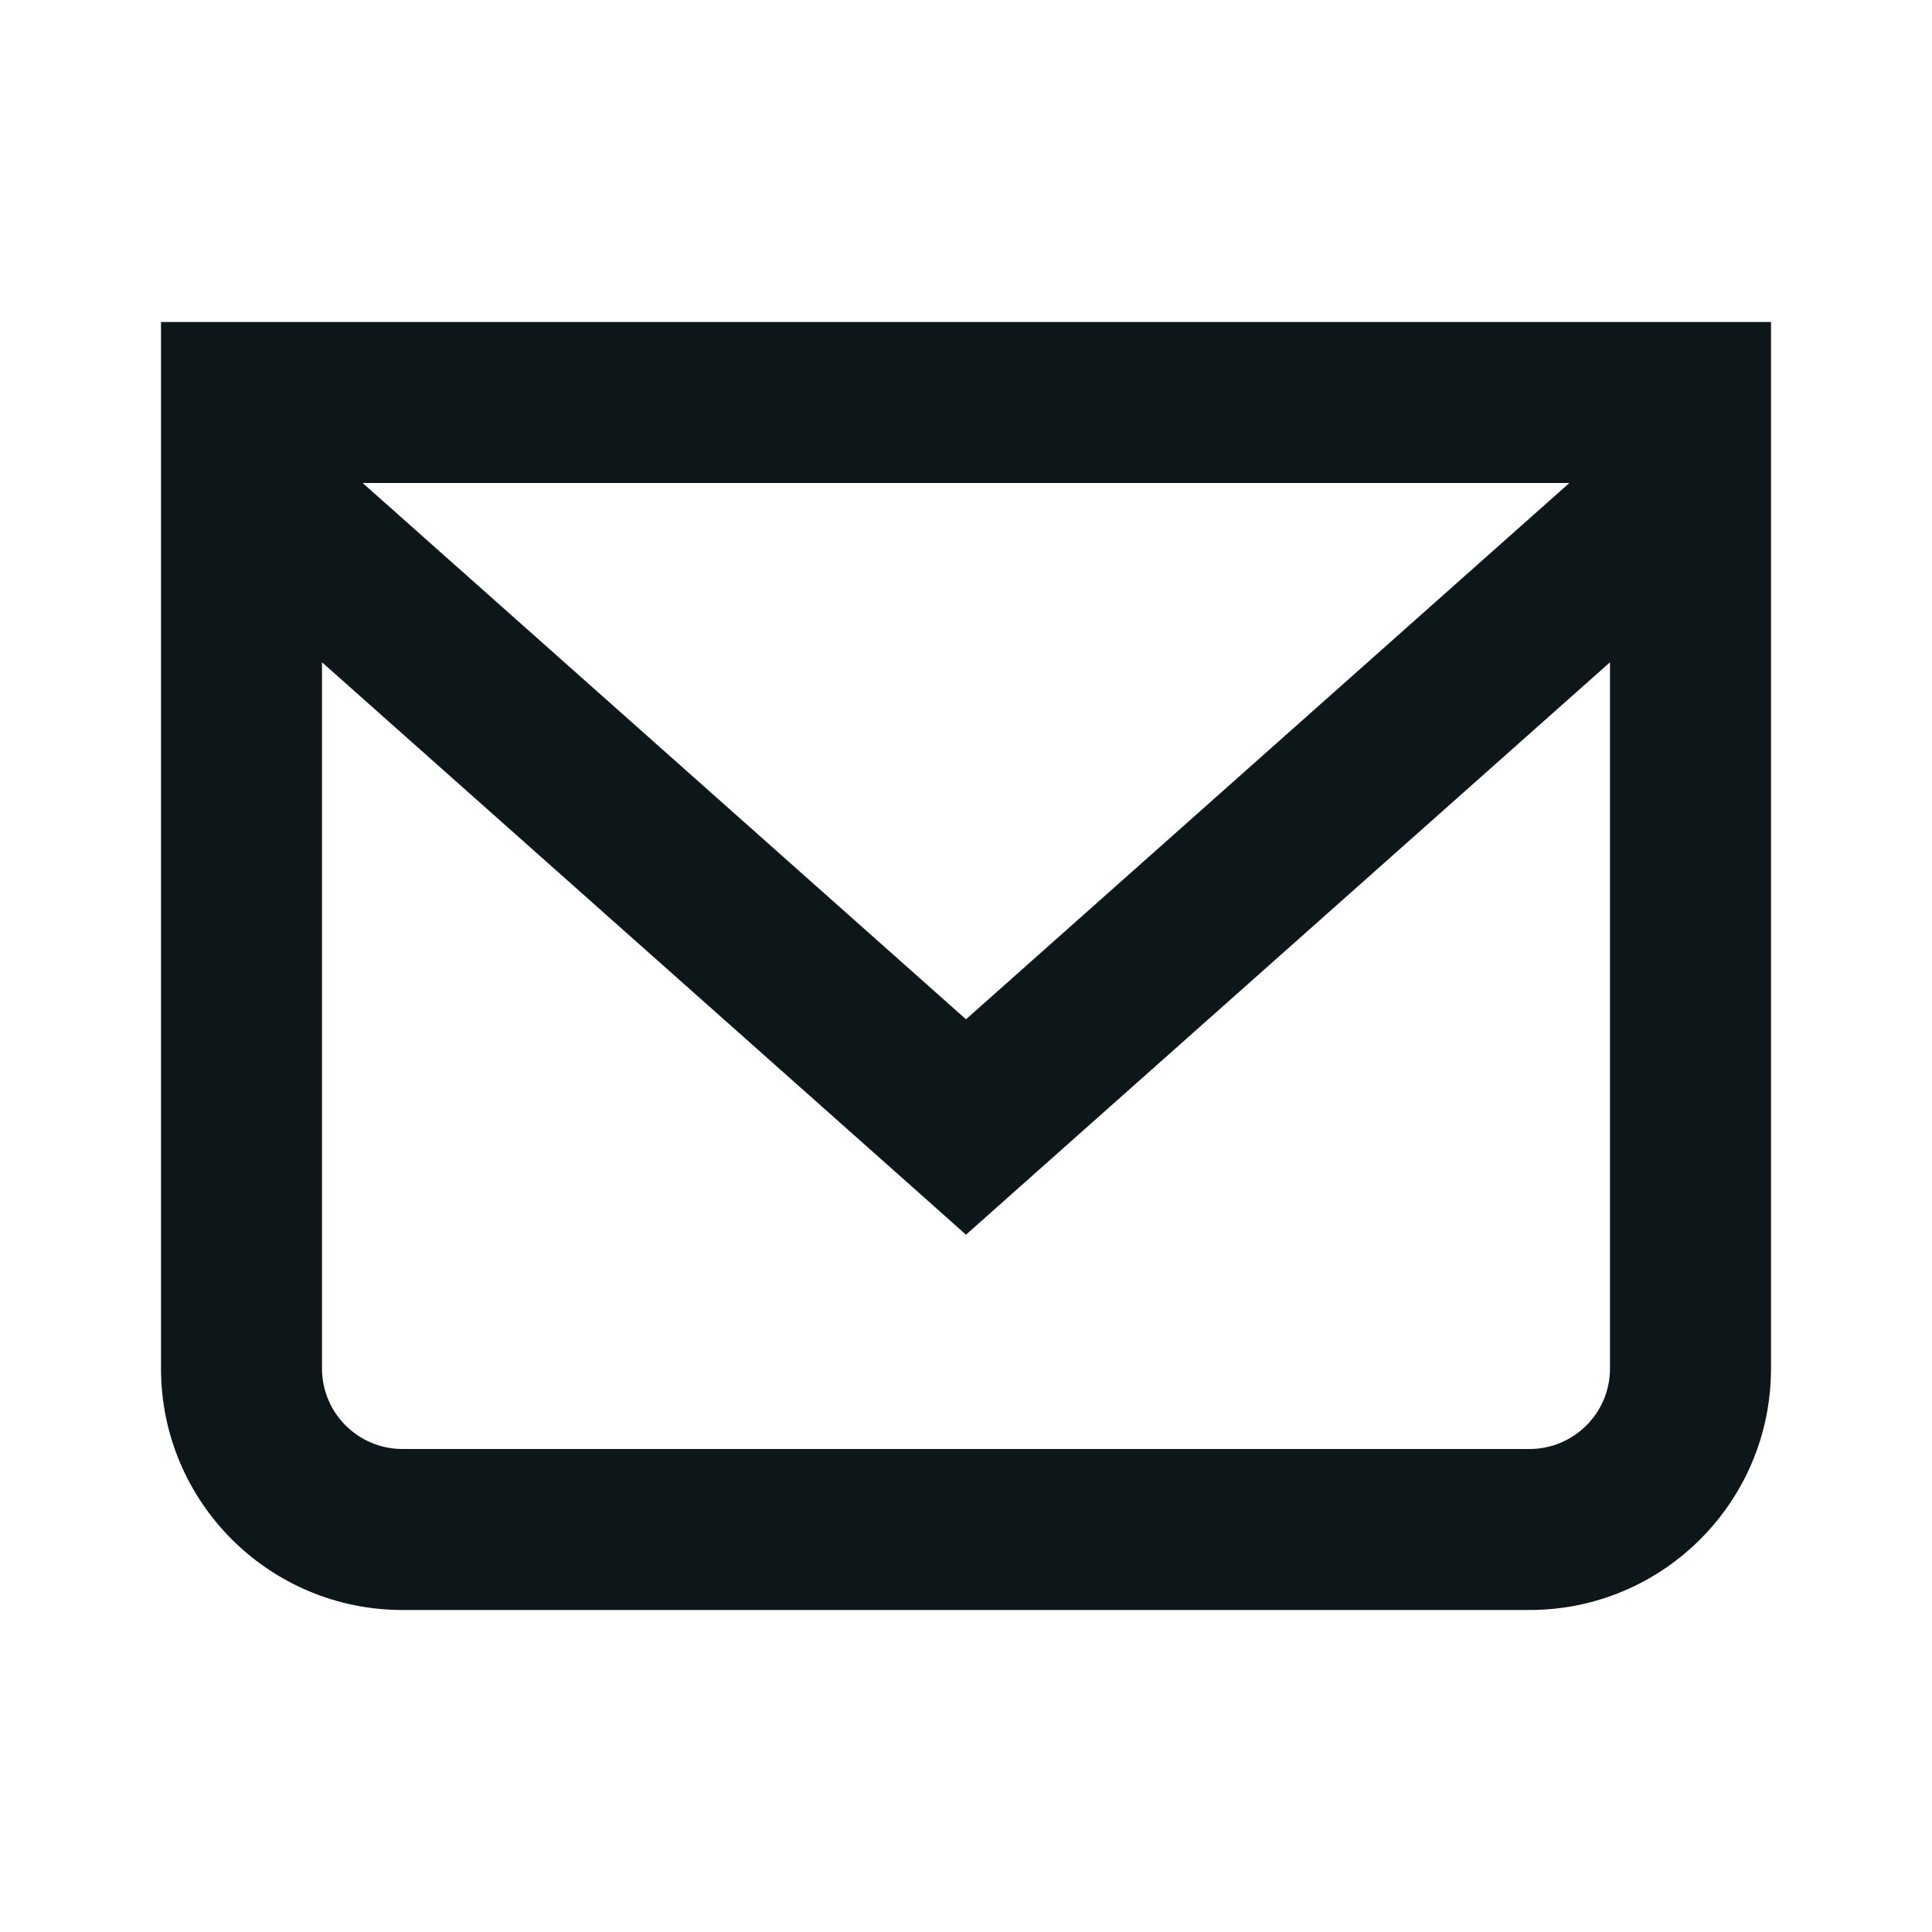
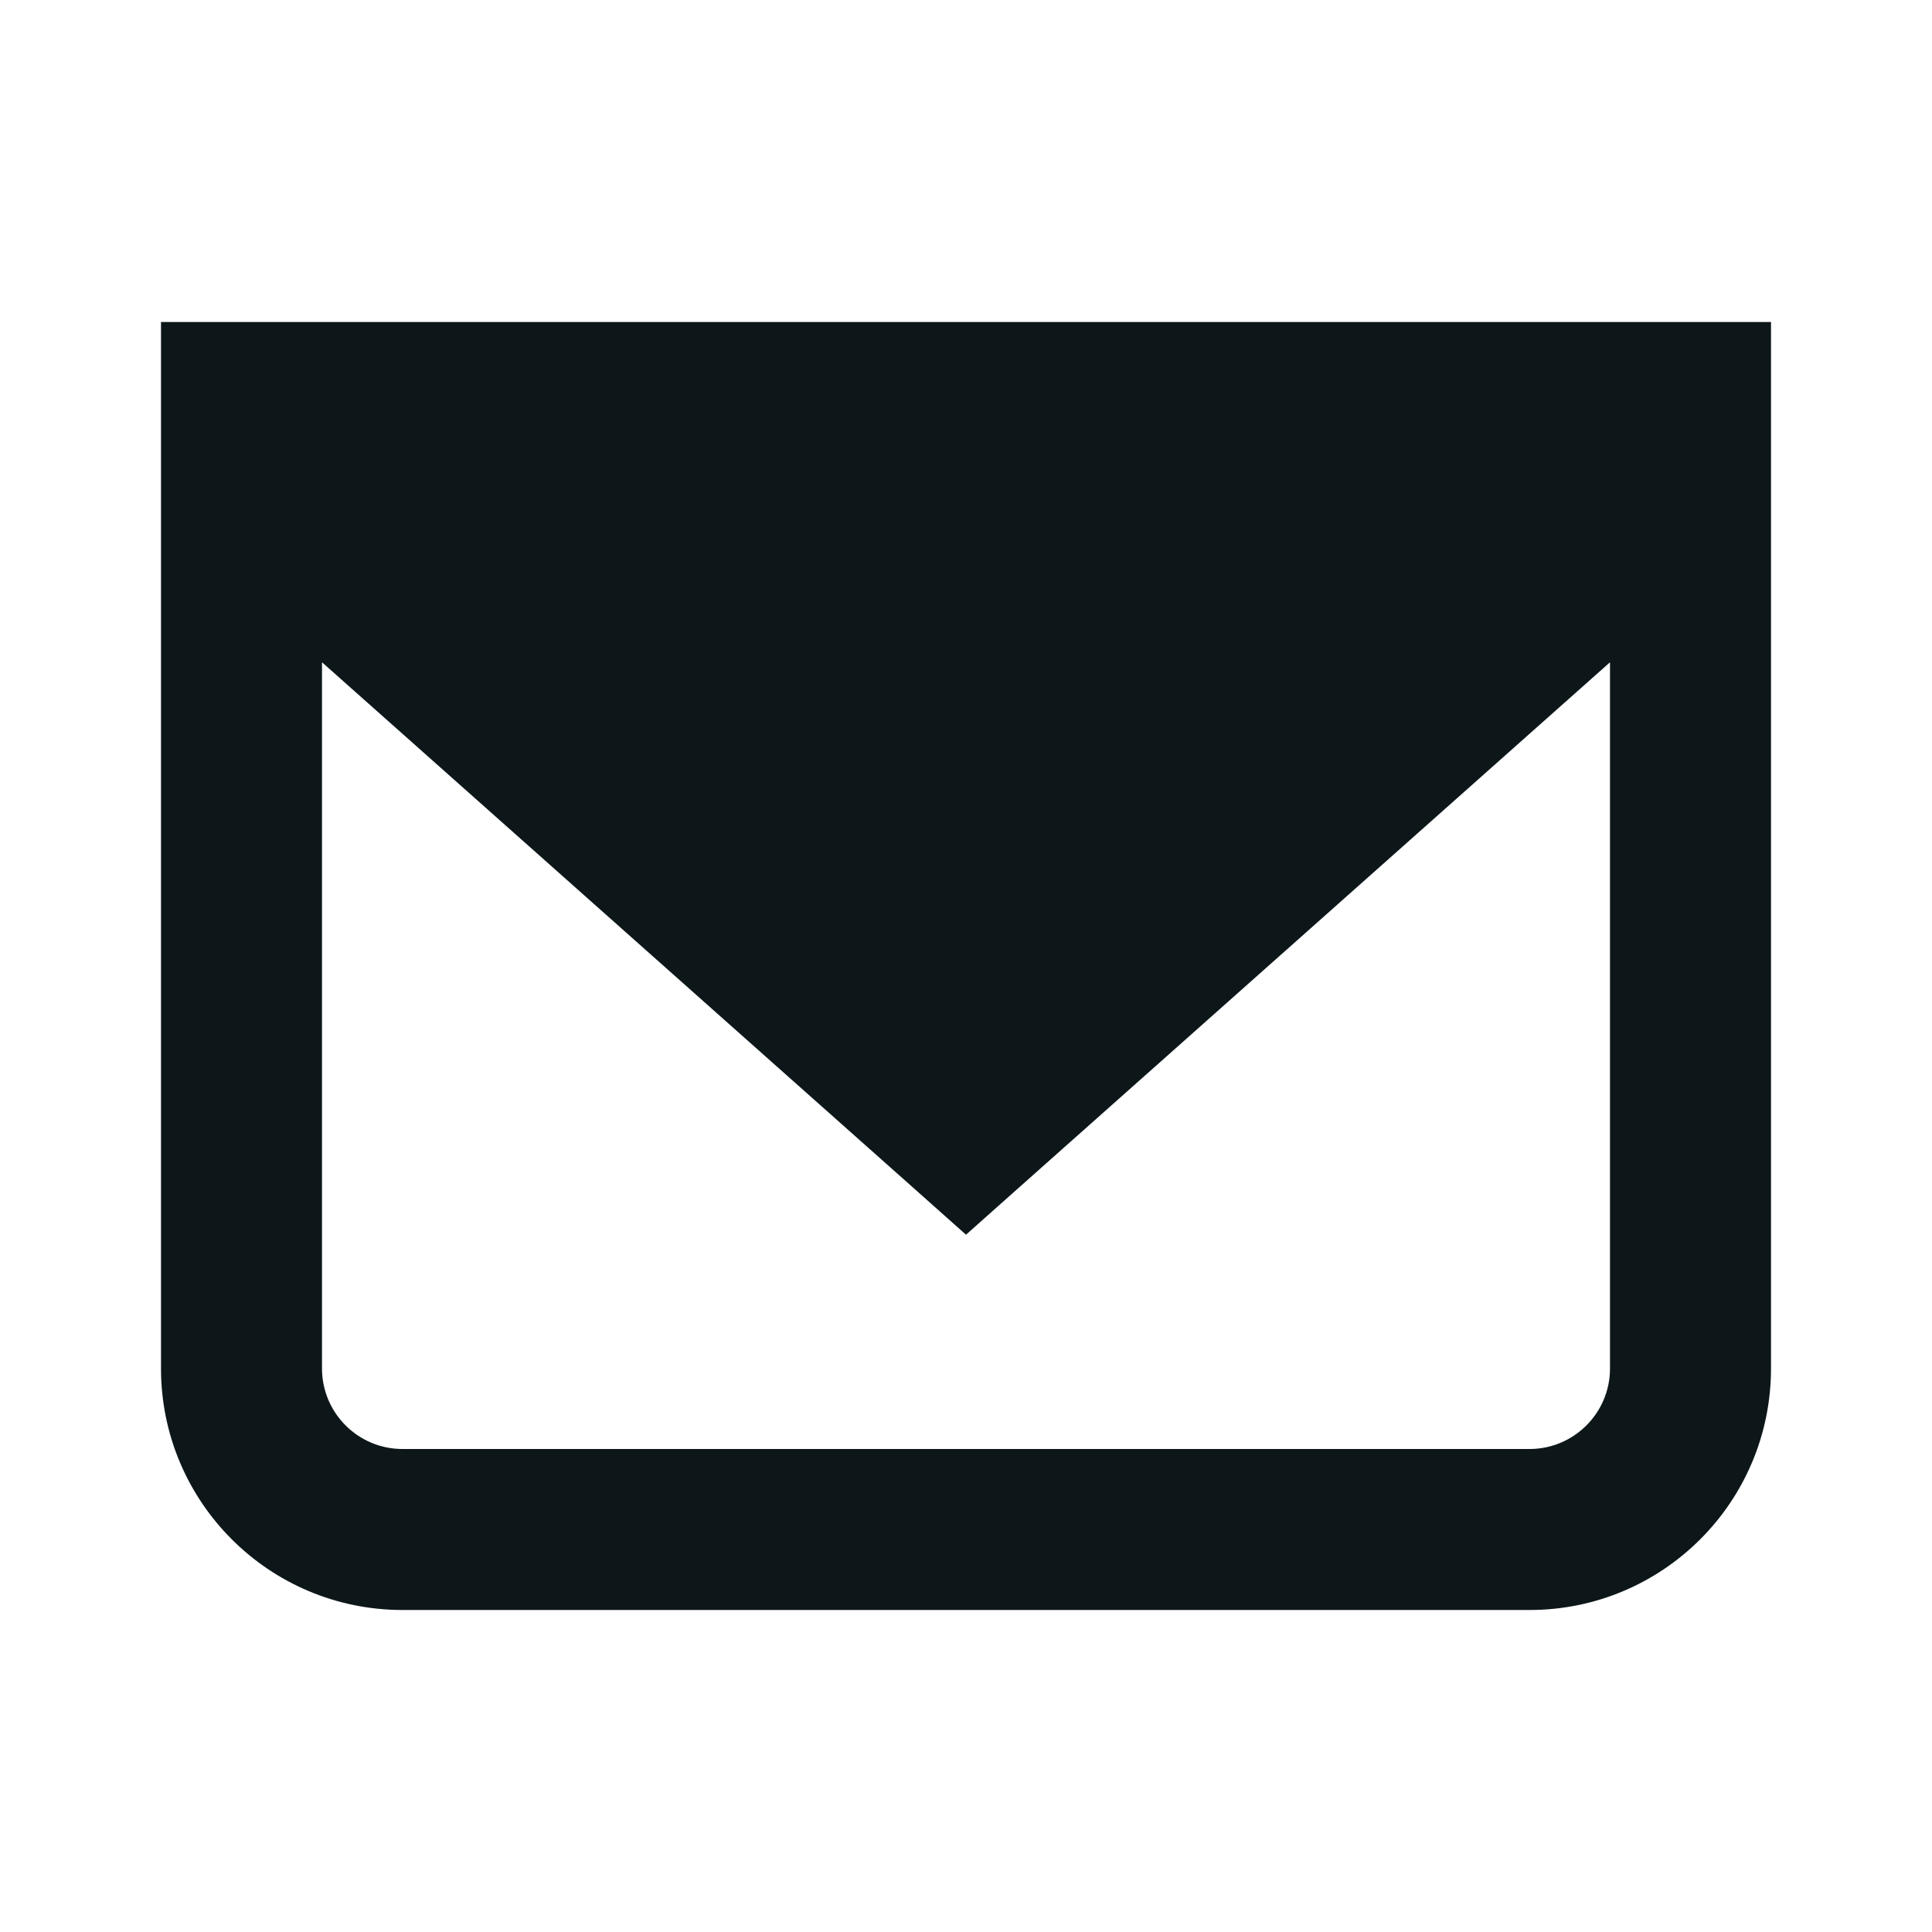
<svg xmlns="http://www.w3.org/2000/svg" width="24" height="24" viewBox="0 0 24 24" fill="none">
-   <path fill-rule="evenodd" clip-rule="evenodd" d="M3 4H2V5V17C2 18.657 3.343 20 5 20H19C20.657 20 22 18.657 22 17V5V4H21H3ZM4 8.227V17C4 17.552 4.448 18 5 18H19C19.552 18 20 17.552 20 17V8.227L12.664 14.747L12 15.338L11.336 14.747L4 8.227ZM19.495 6H4.505L12 12.662L19.495 6Z" fill="#0D171A" />
+   <path fill-rule="evenodd" clip-rule="evenodd" d="M3 4H2V5V17C2 18.657 3.343 20 5 20H19C20.657 20 22 18.657 22 17V5V4H21H3ZM4 8.227V17C4 17.552 4.448 18 5 18H19C19.552 18 20 17.552 20 17V8.227L12.664 14.747L12 15.338L11.336 14.747L4 8.227ZM19.495 6L12 12.662L19.495 6Z" fill="#0D171A" />
</svg>